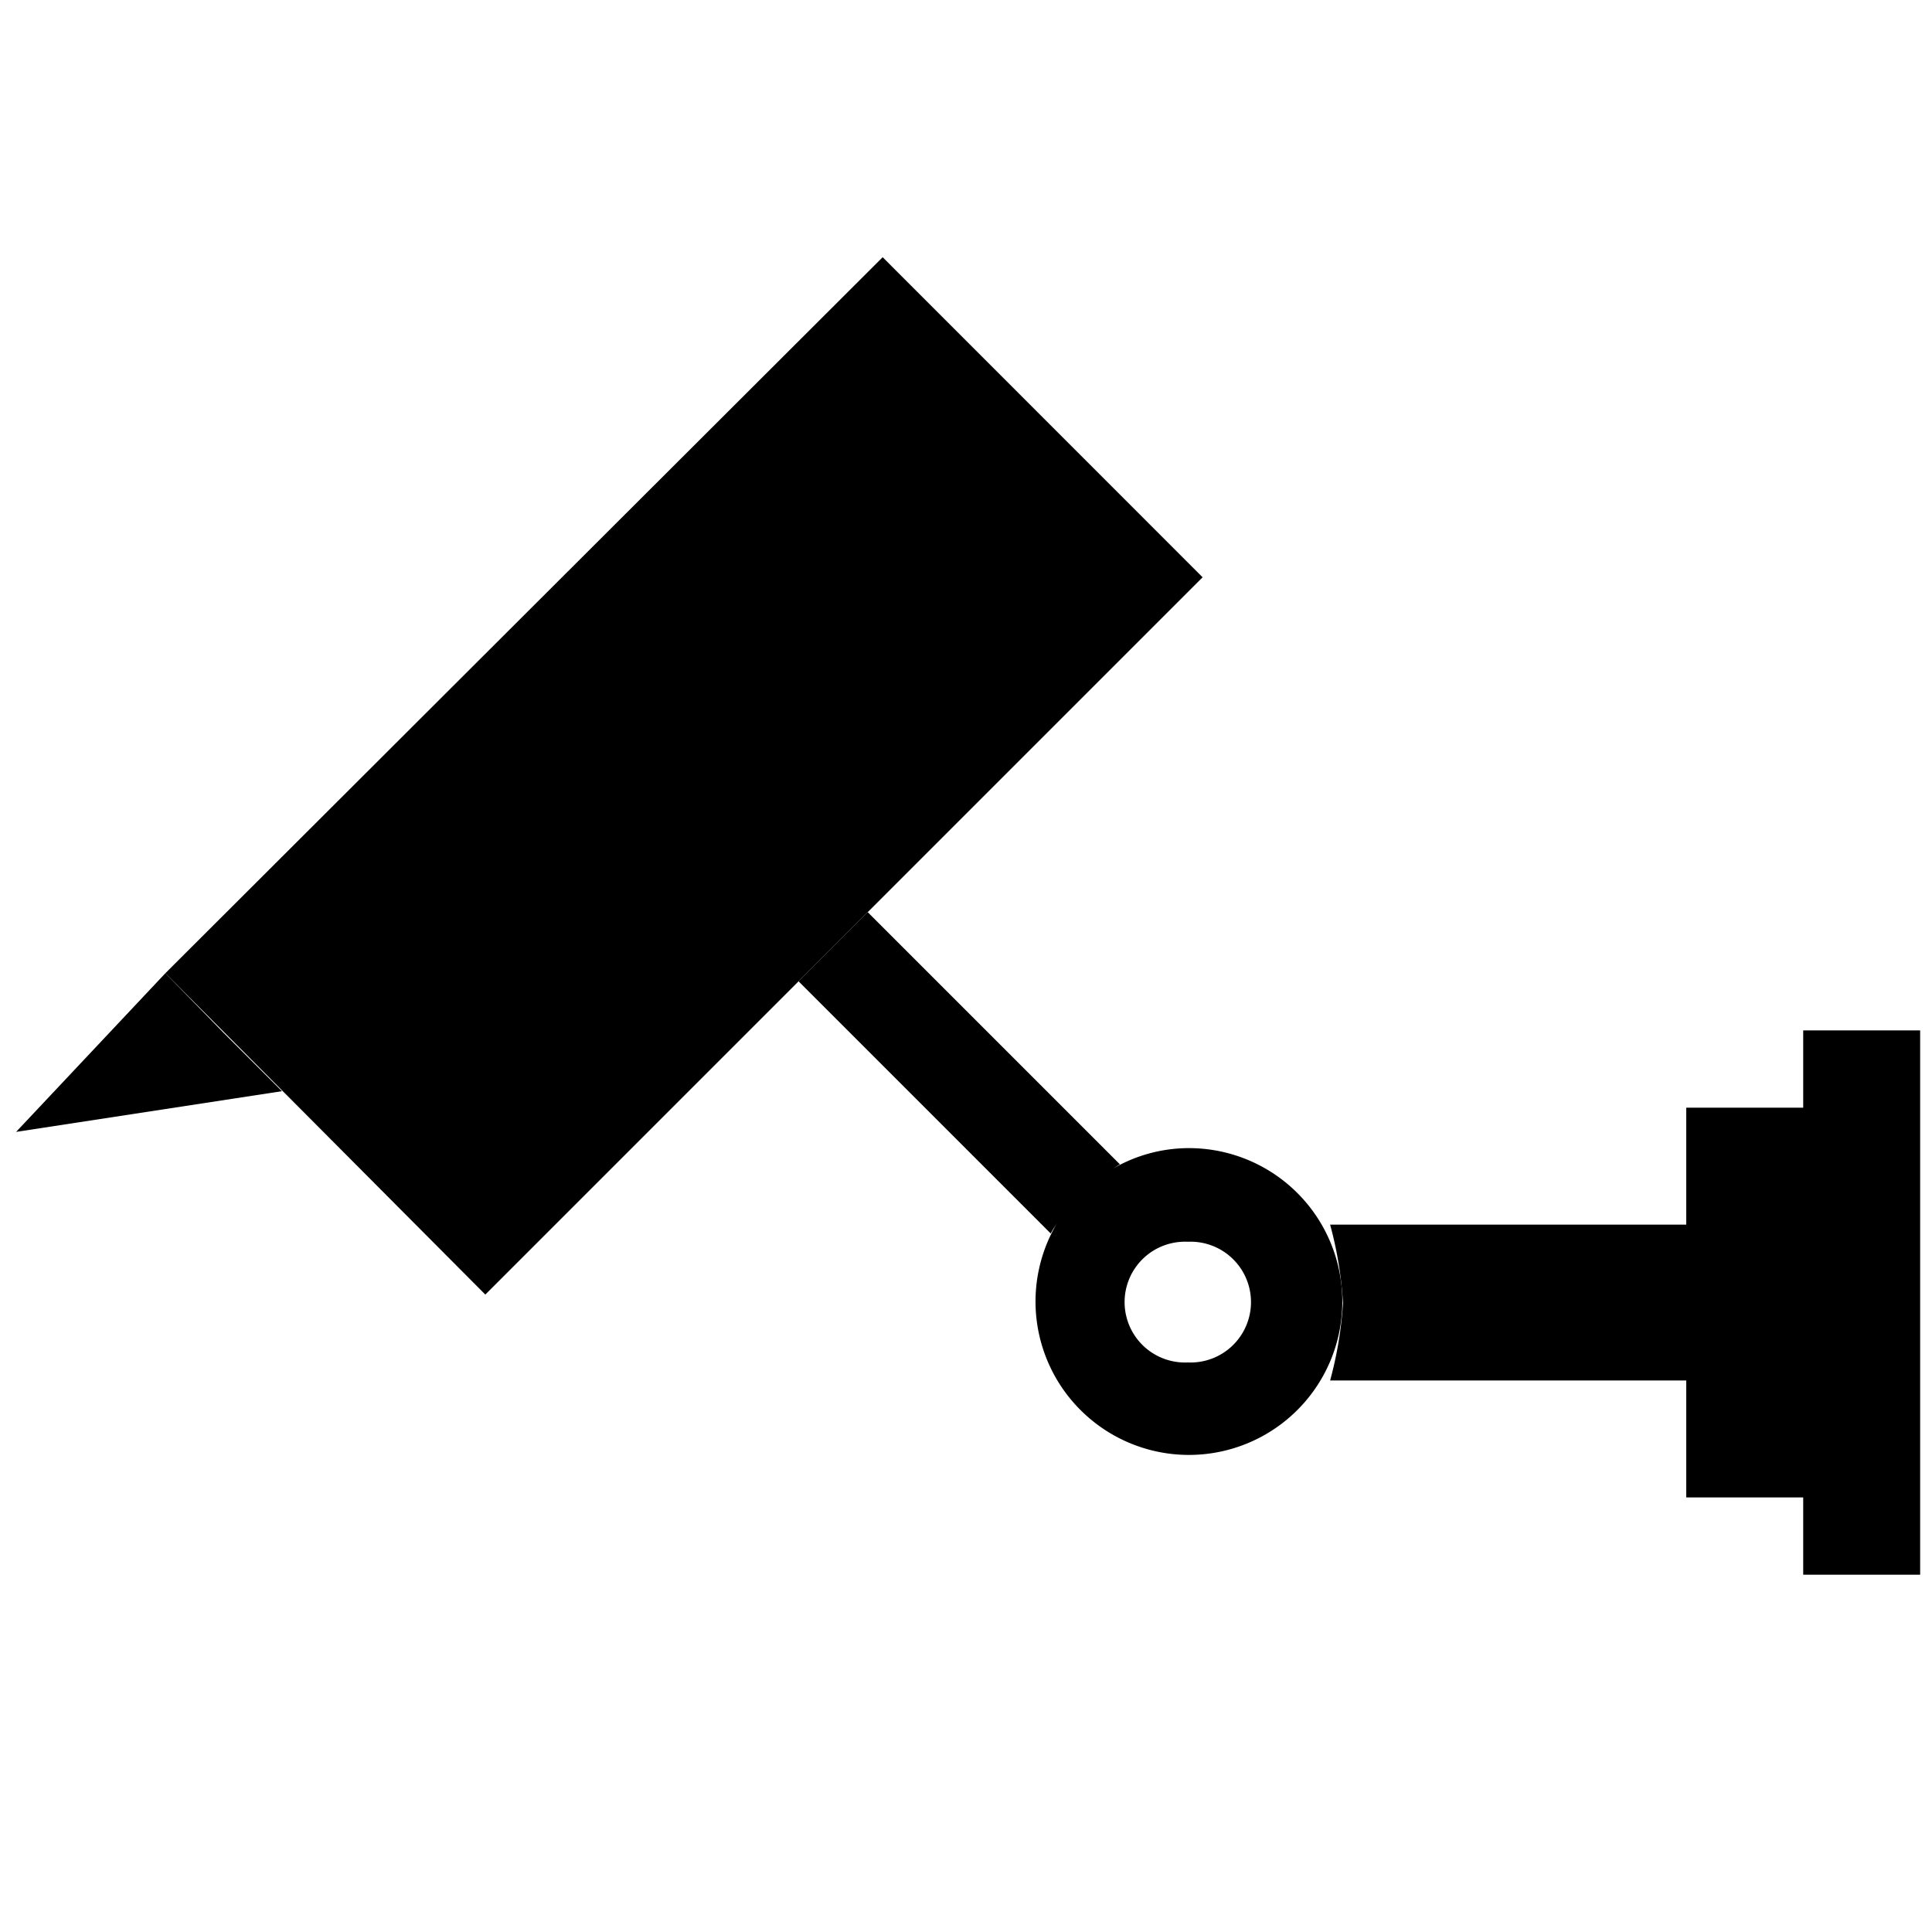
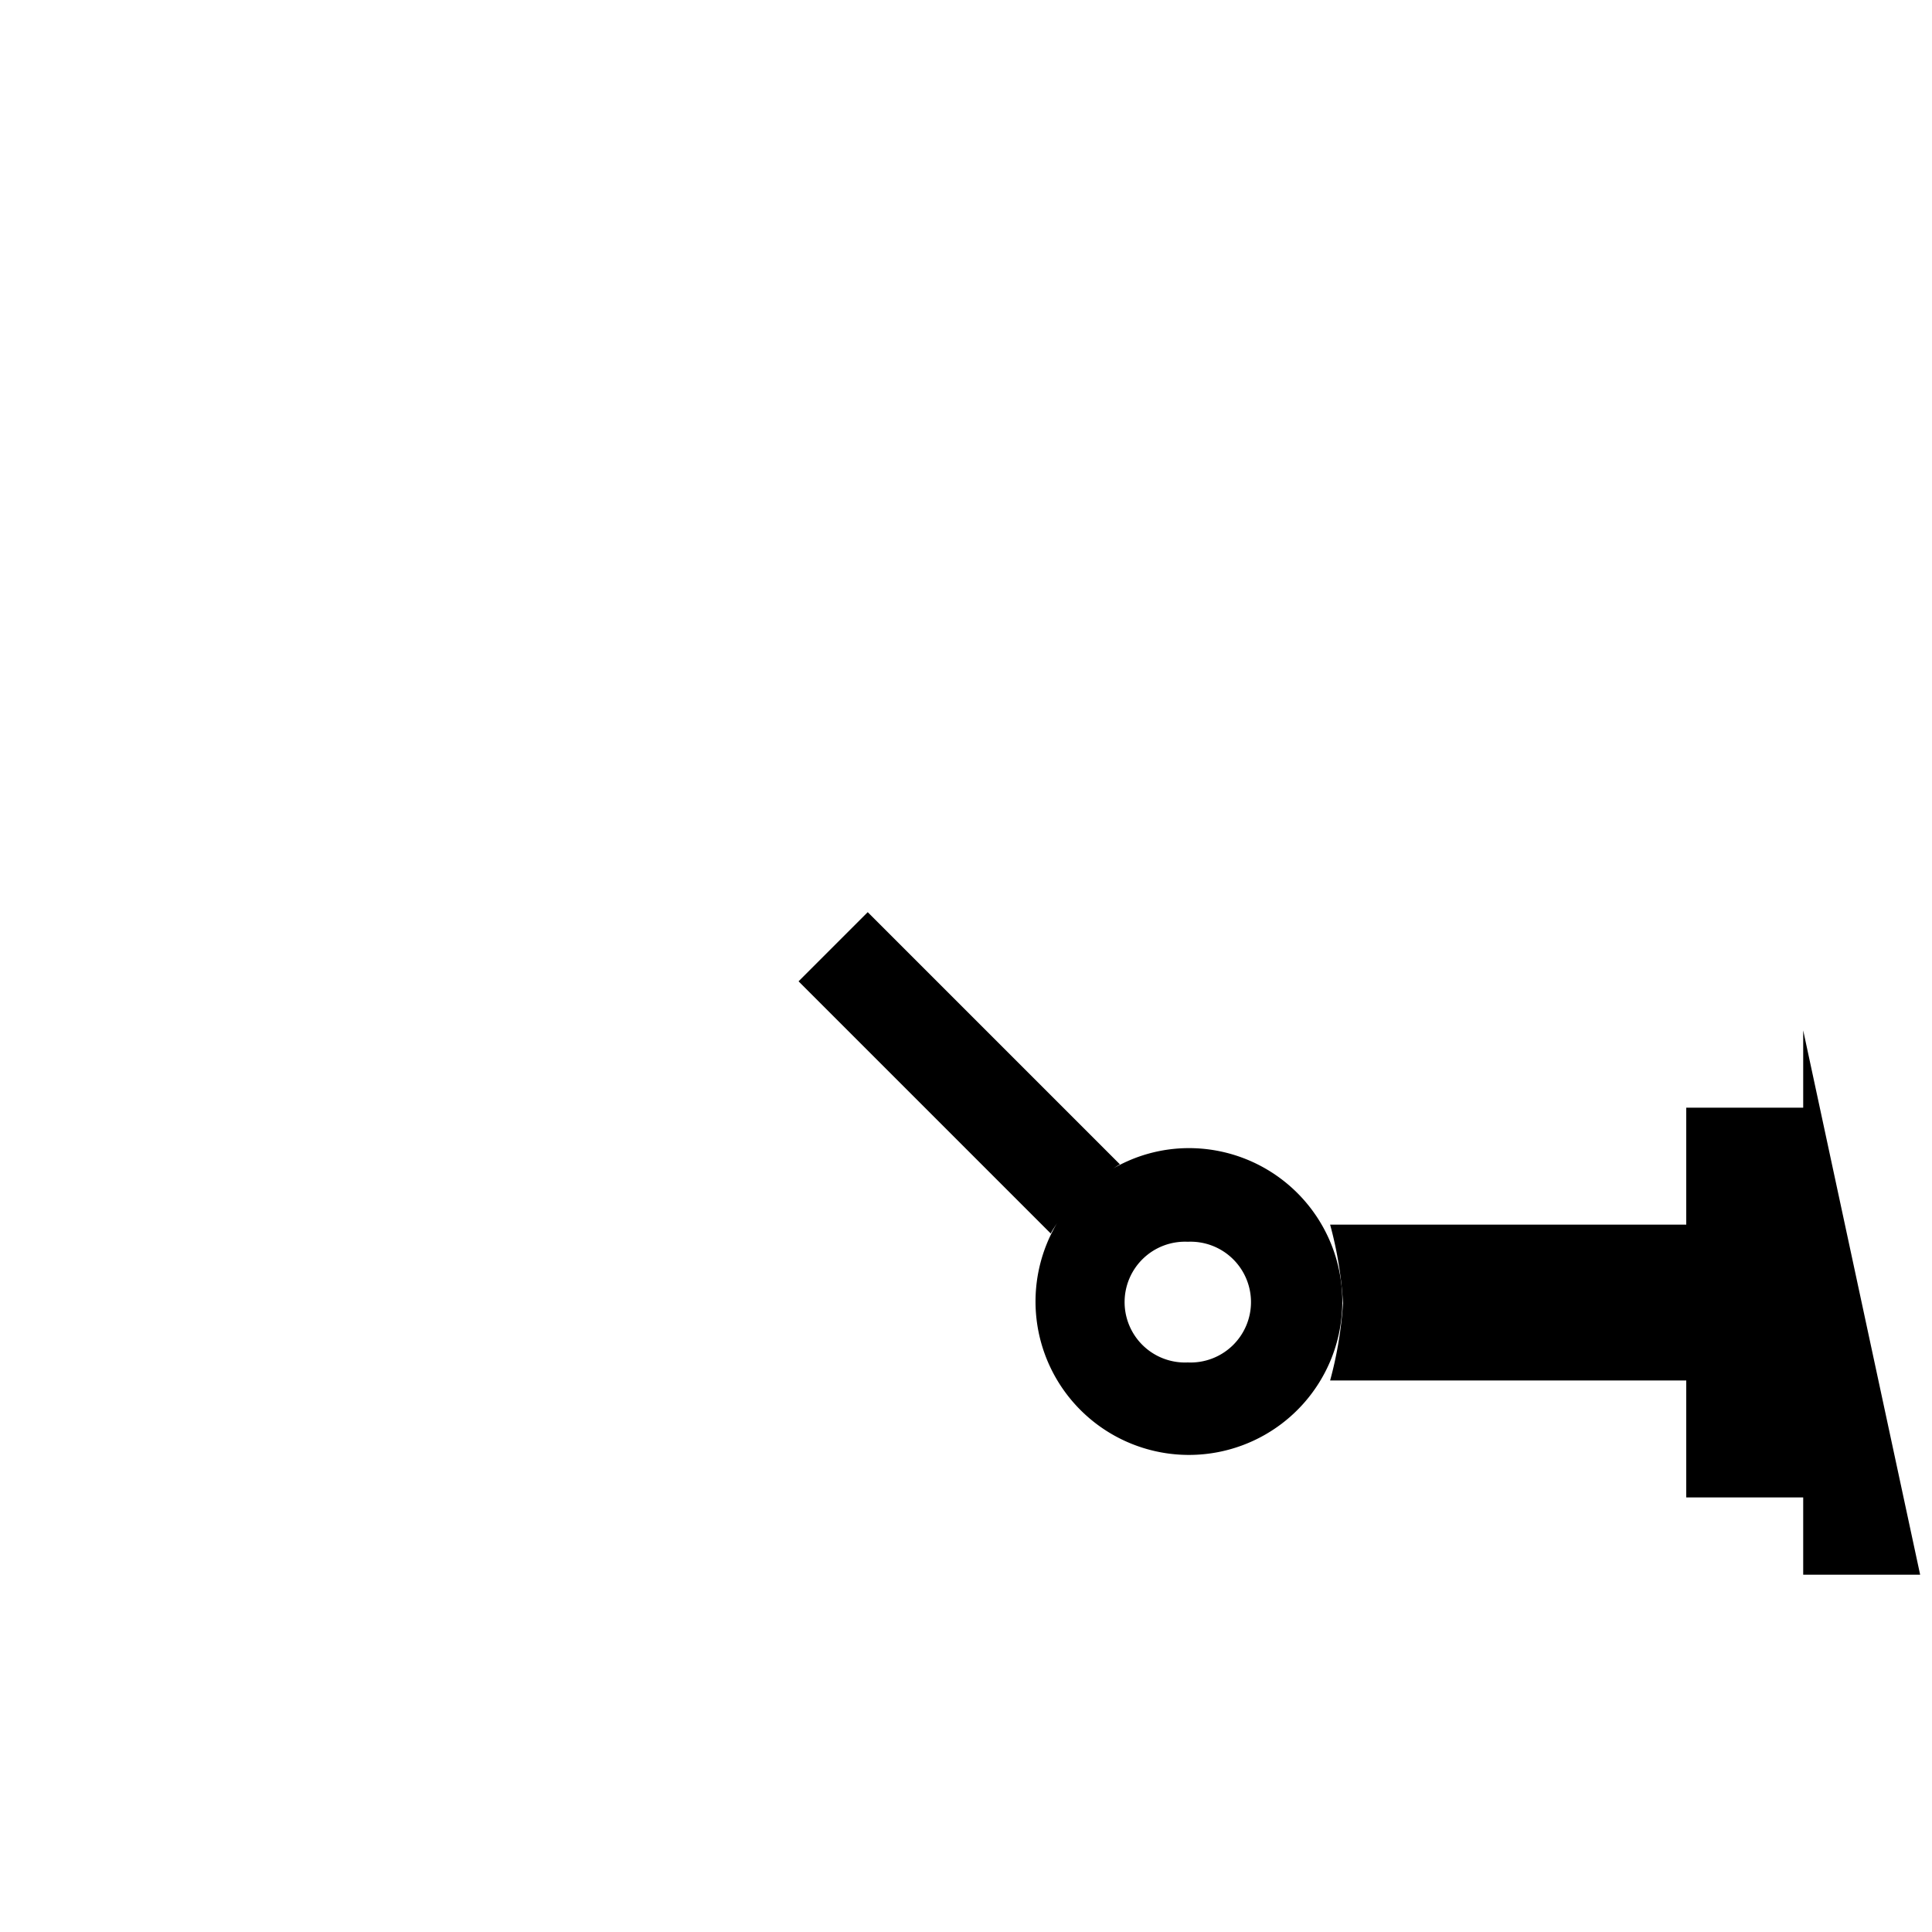
<svg xmlns="http://www.w3.org/2000/svg" id="Layer_1_copy" data-name="Layer 1 copy" width="150" height="150" viewBox="0 0 150 150">
  <defs>
    <style>.cls-1{fill:none;}</style>
  </defs>
  <title>Icon11-airport-security-blk</title>
  <path d="M92.22,89.14a11.73,11.73,0,0,0-5.89,1.64c.21-.12.4-.26.62-.38L67.37,70.82,62,76.19,81.58,95.77c.14-.29.34-.56.51-.84a11.91,11.91,0,1,0,10.13-5.79m0,16.64a4.69,4.69,0,1,1,0-9.37,4.69,4.69,0,1,1,0,9.37" />
-   <polygon points="68.53 19.97 12.84 75.56 37.68 100.51 62 76.19 62 76.19 67.37 70.82 93.37 44.82 68.53 19.97" />
-   <polygon points="1.25 87.88 21.89 84.72 17.36 80.19 12.84 75.56 1.25 87.88" />
-   <path d="M140,80v6h-9.08v9.08H103.27a29.69,29.69,0,0,1,1,6.1,30,30,0,0,1-1,6h27.65v9.08H140v6h9.08V80Z" />
+   <path d="M140,80v6h-9.08v9.08H103.27a29.69,29.69,0,0,1,1,6.1,30,30,0,0,1-1,6h27.65v9.08H140v6h9.08Z" />
  <rect class="cls-1" width="150" height="150" />
</svg>